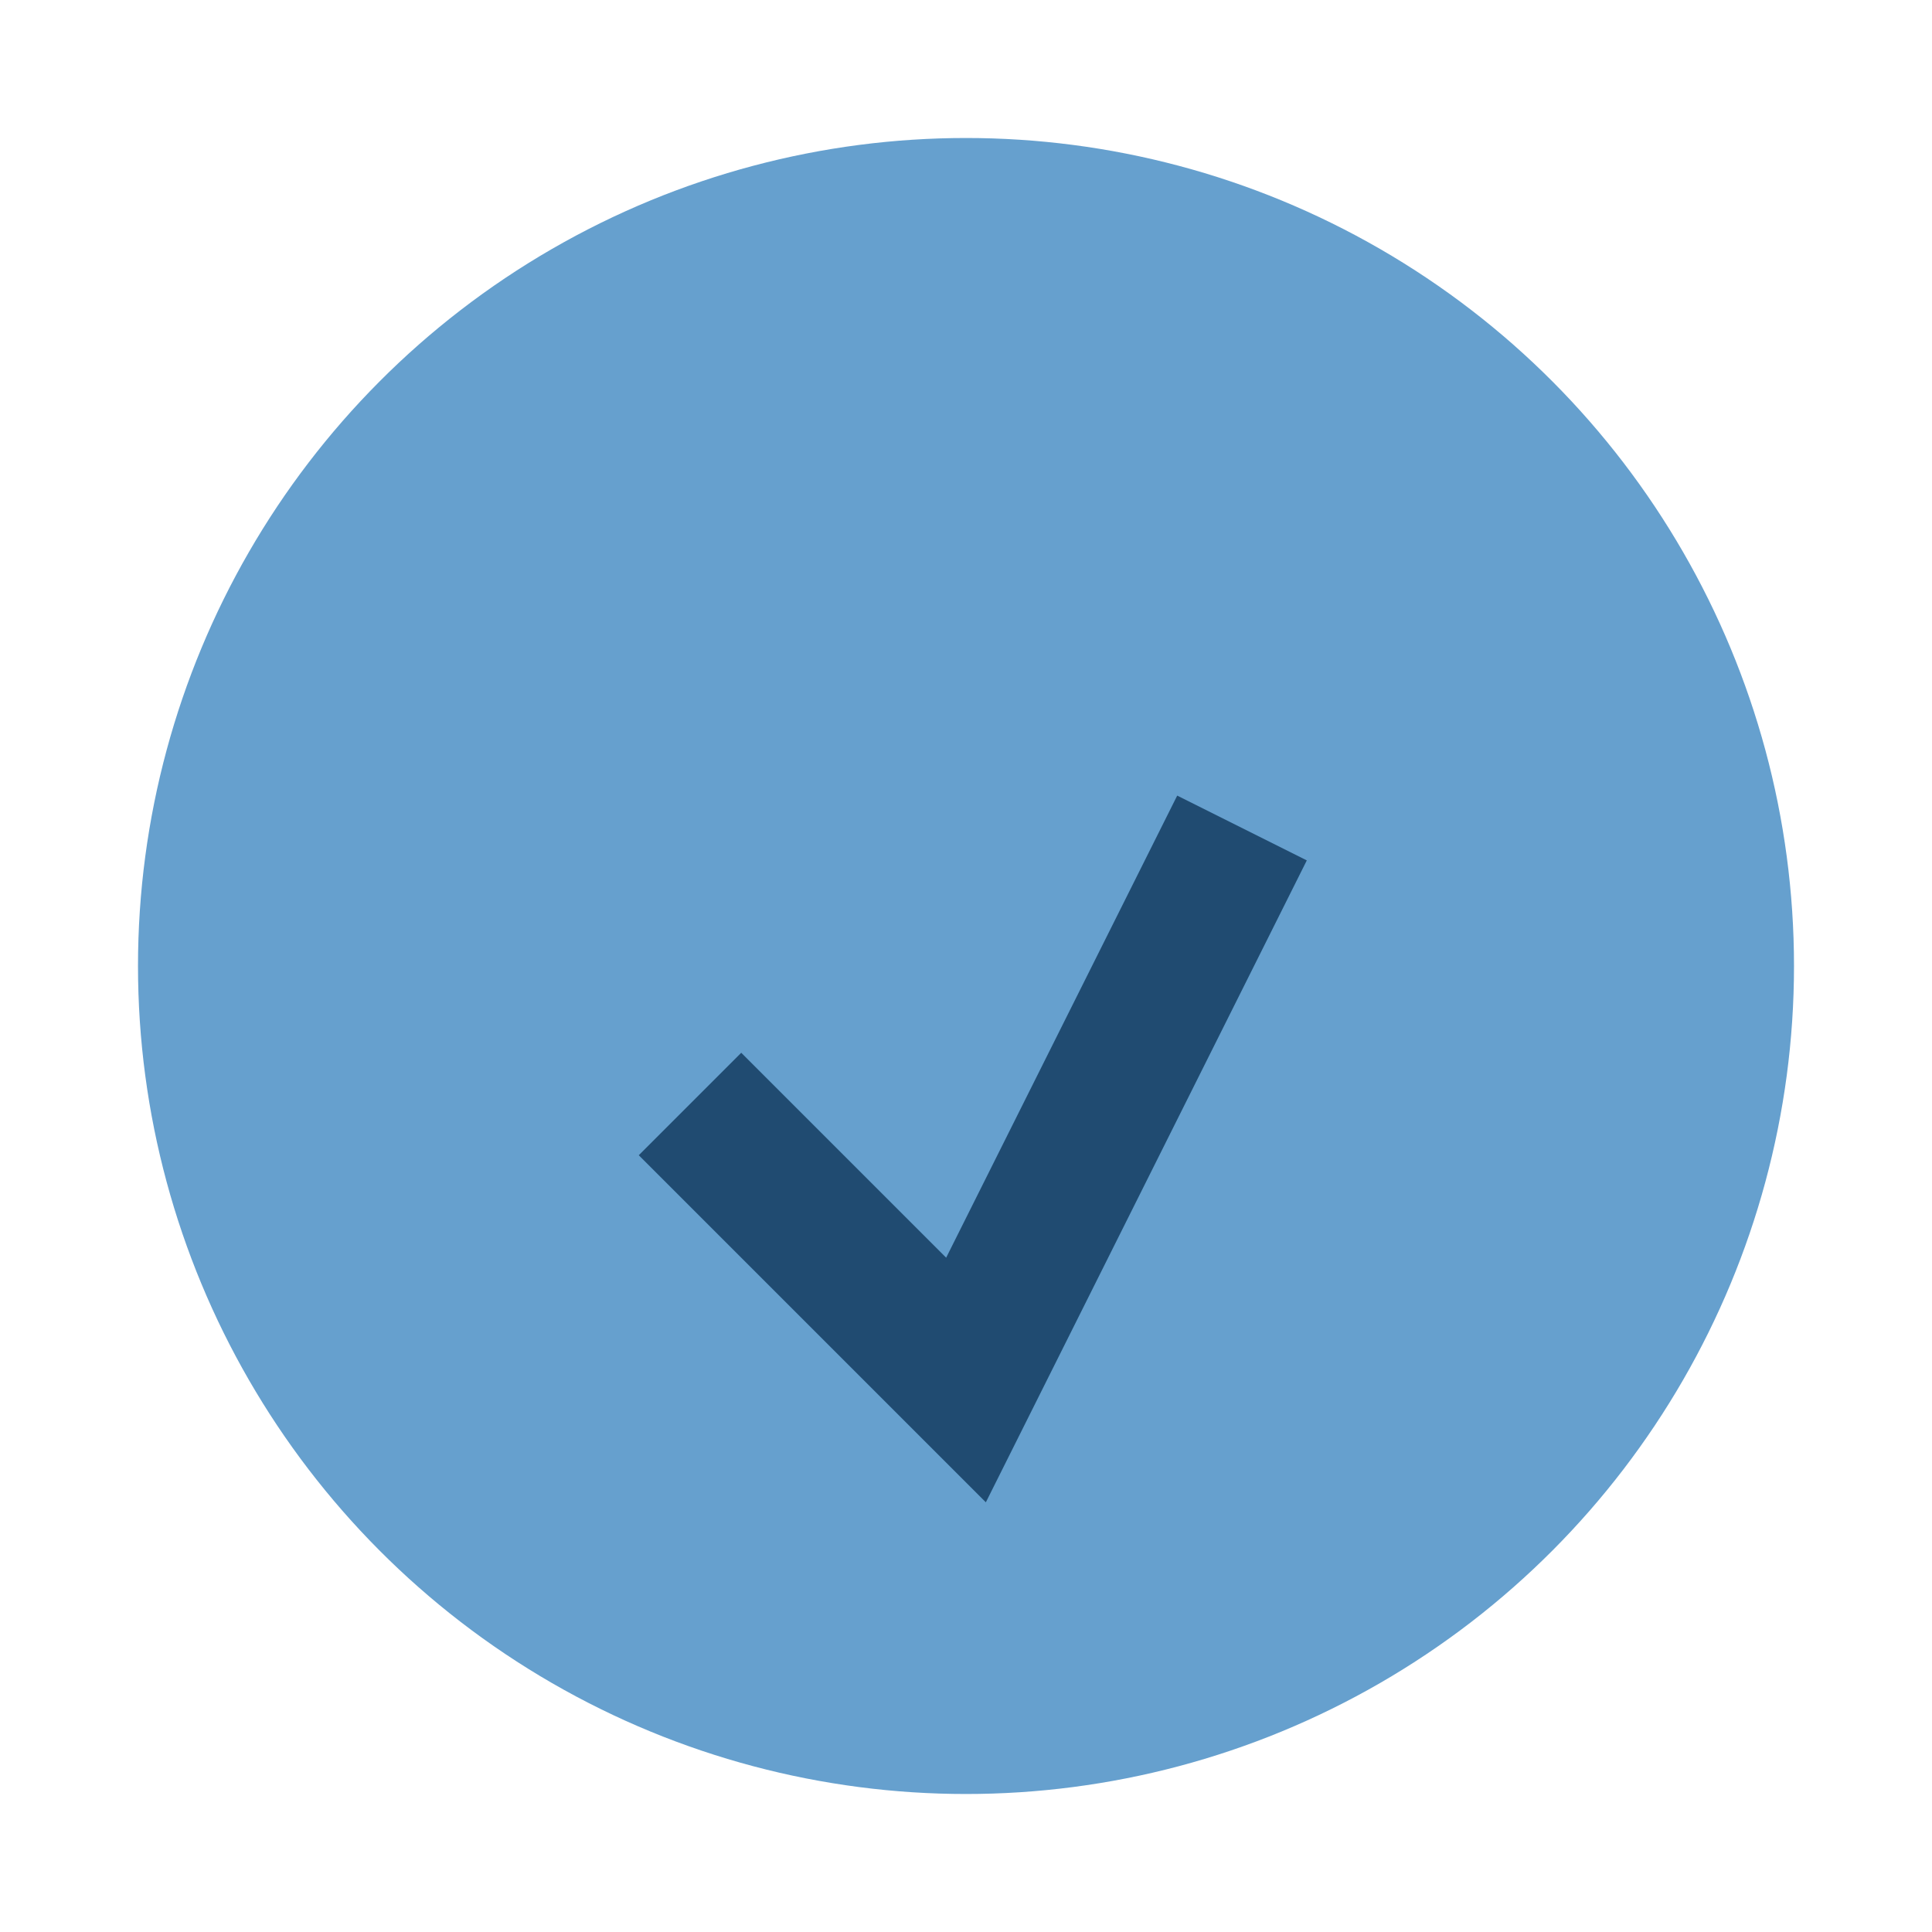
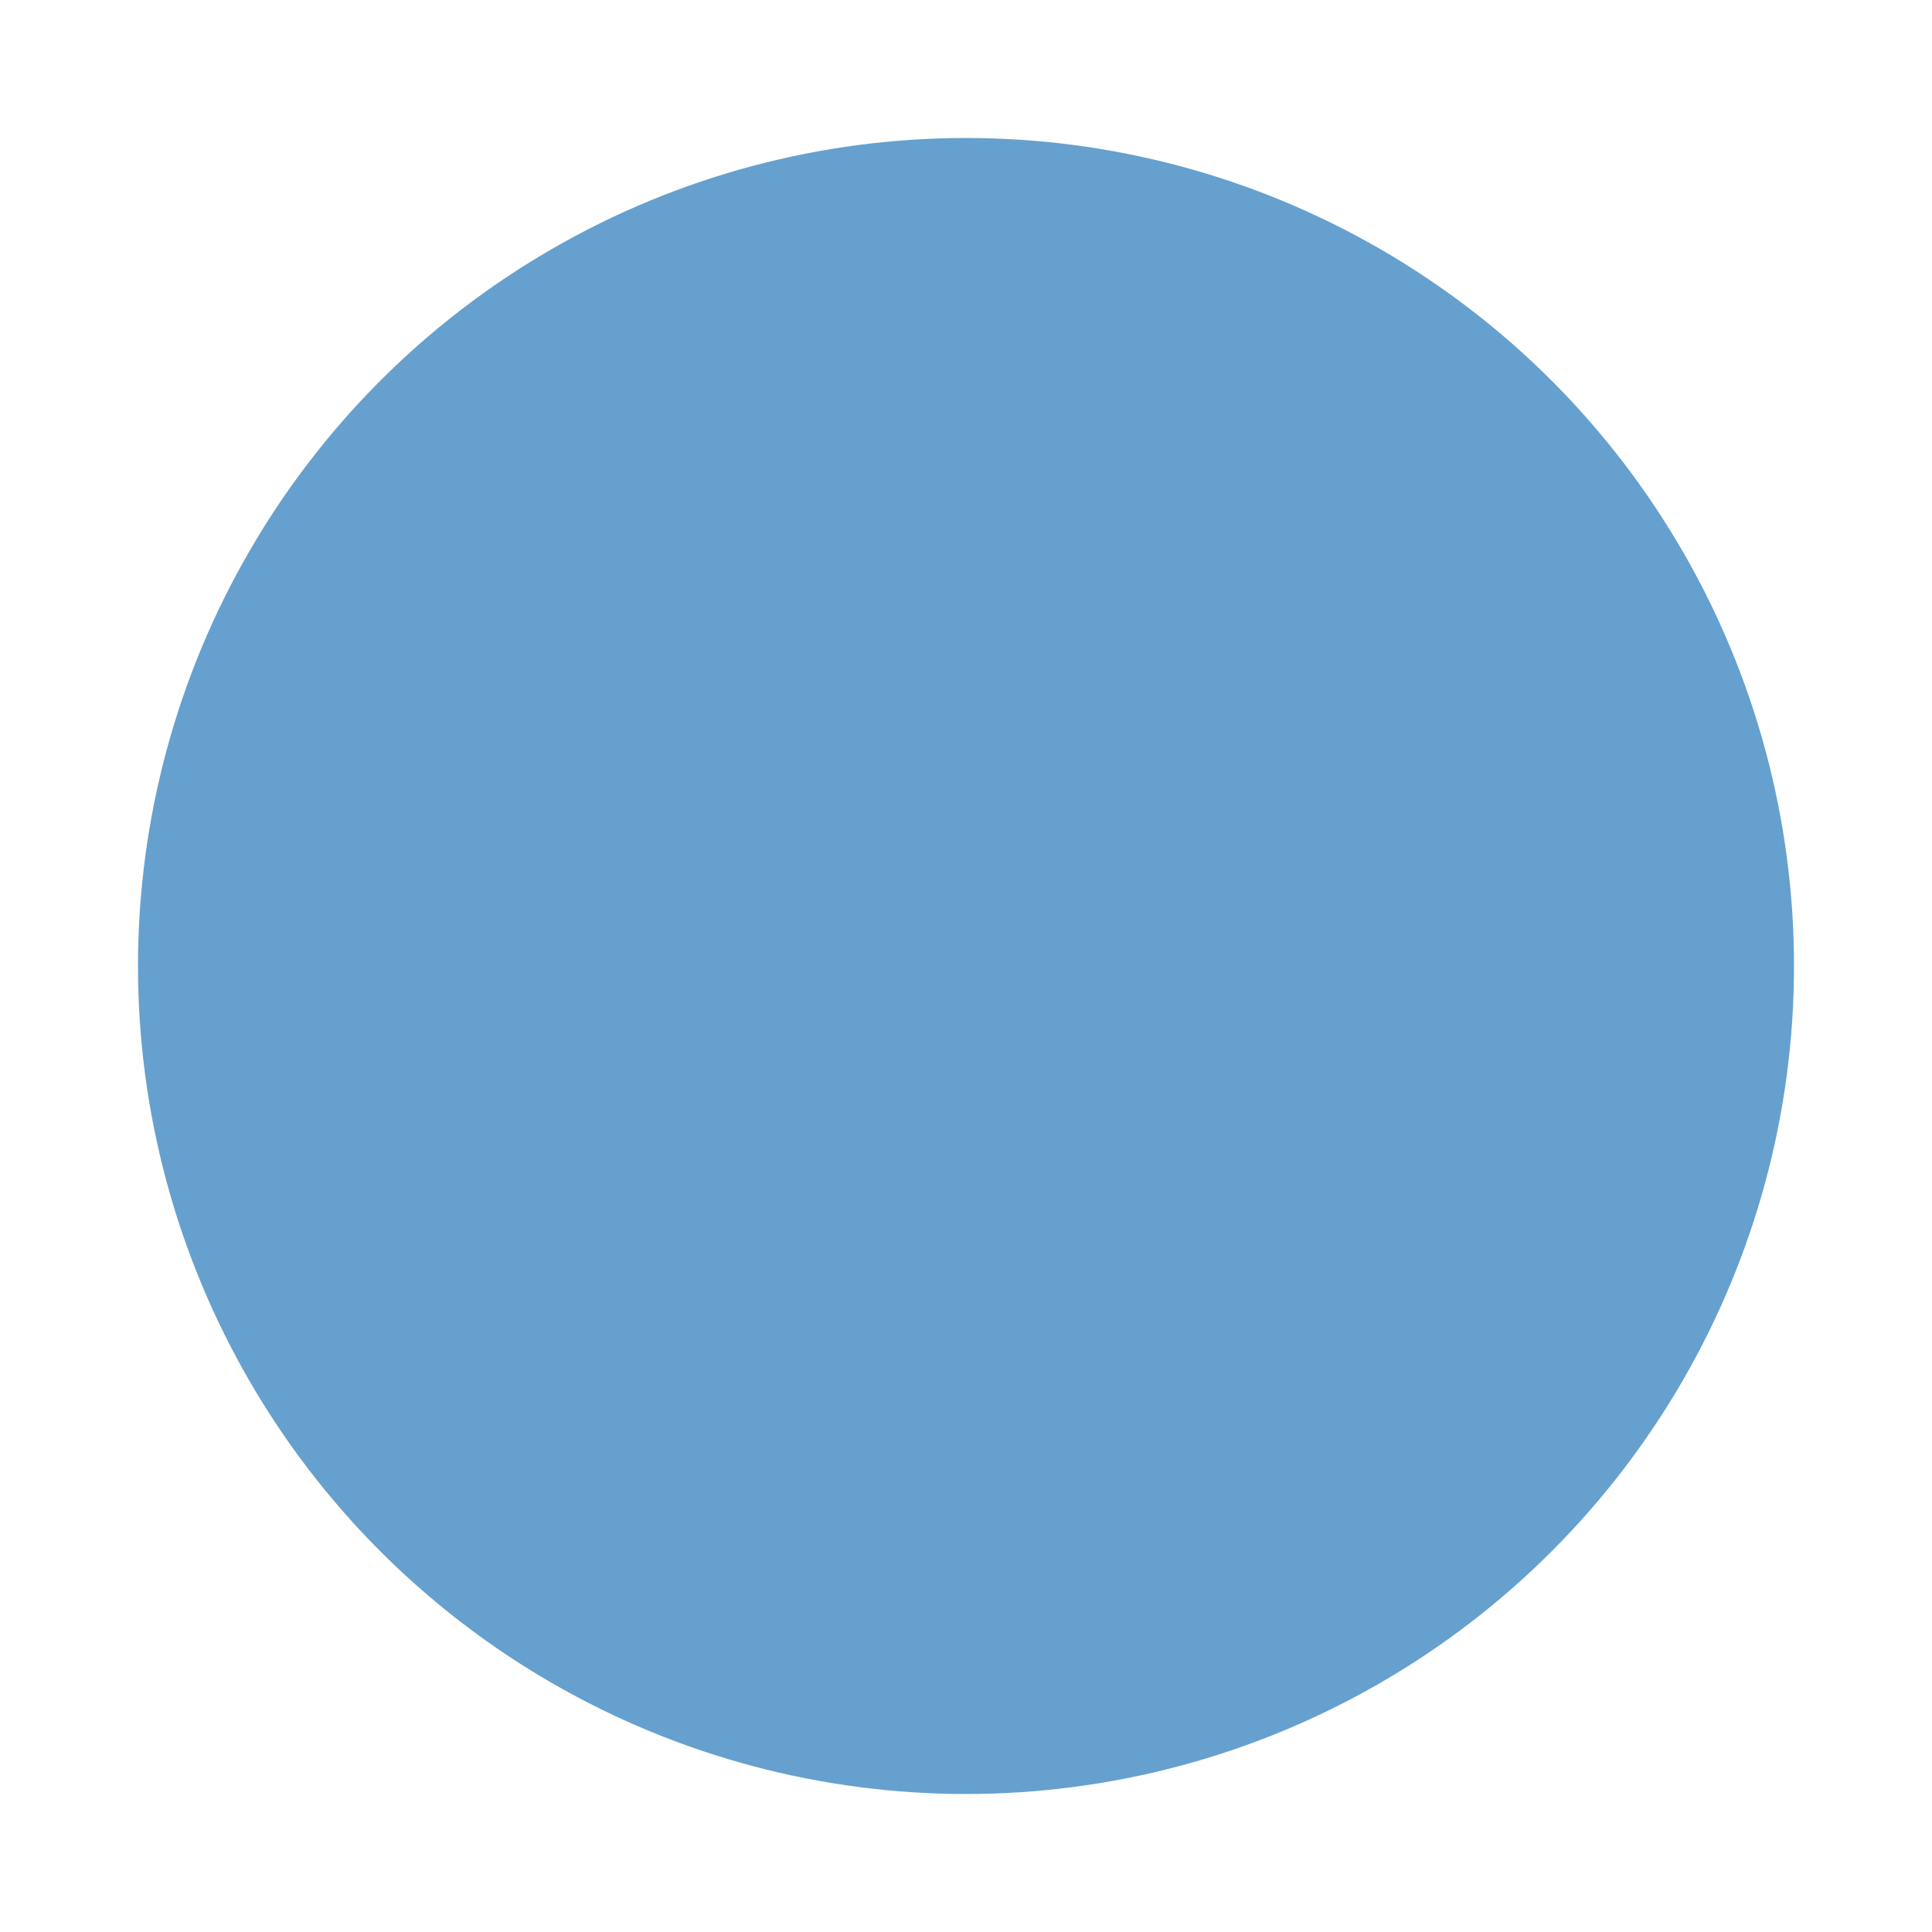
<svg xmlns="http://www.w3.org/2000/svg" width="28" height="28" viewBox="0 0 28 28">
  <circle cx="14" cy="14" r="12" fill="#66A0CE" />
-   <path d="M10 16l4 4 4-8" stroke="#204B71" stroke-width="2.1" fill="none" />
</svg>